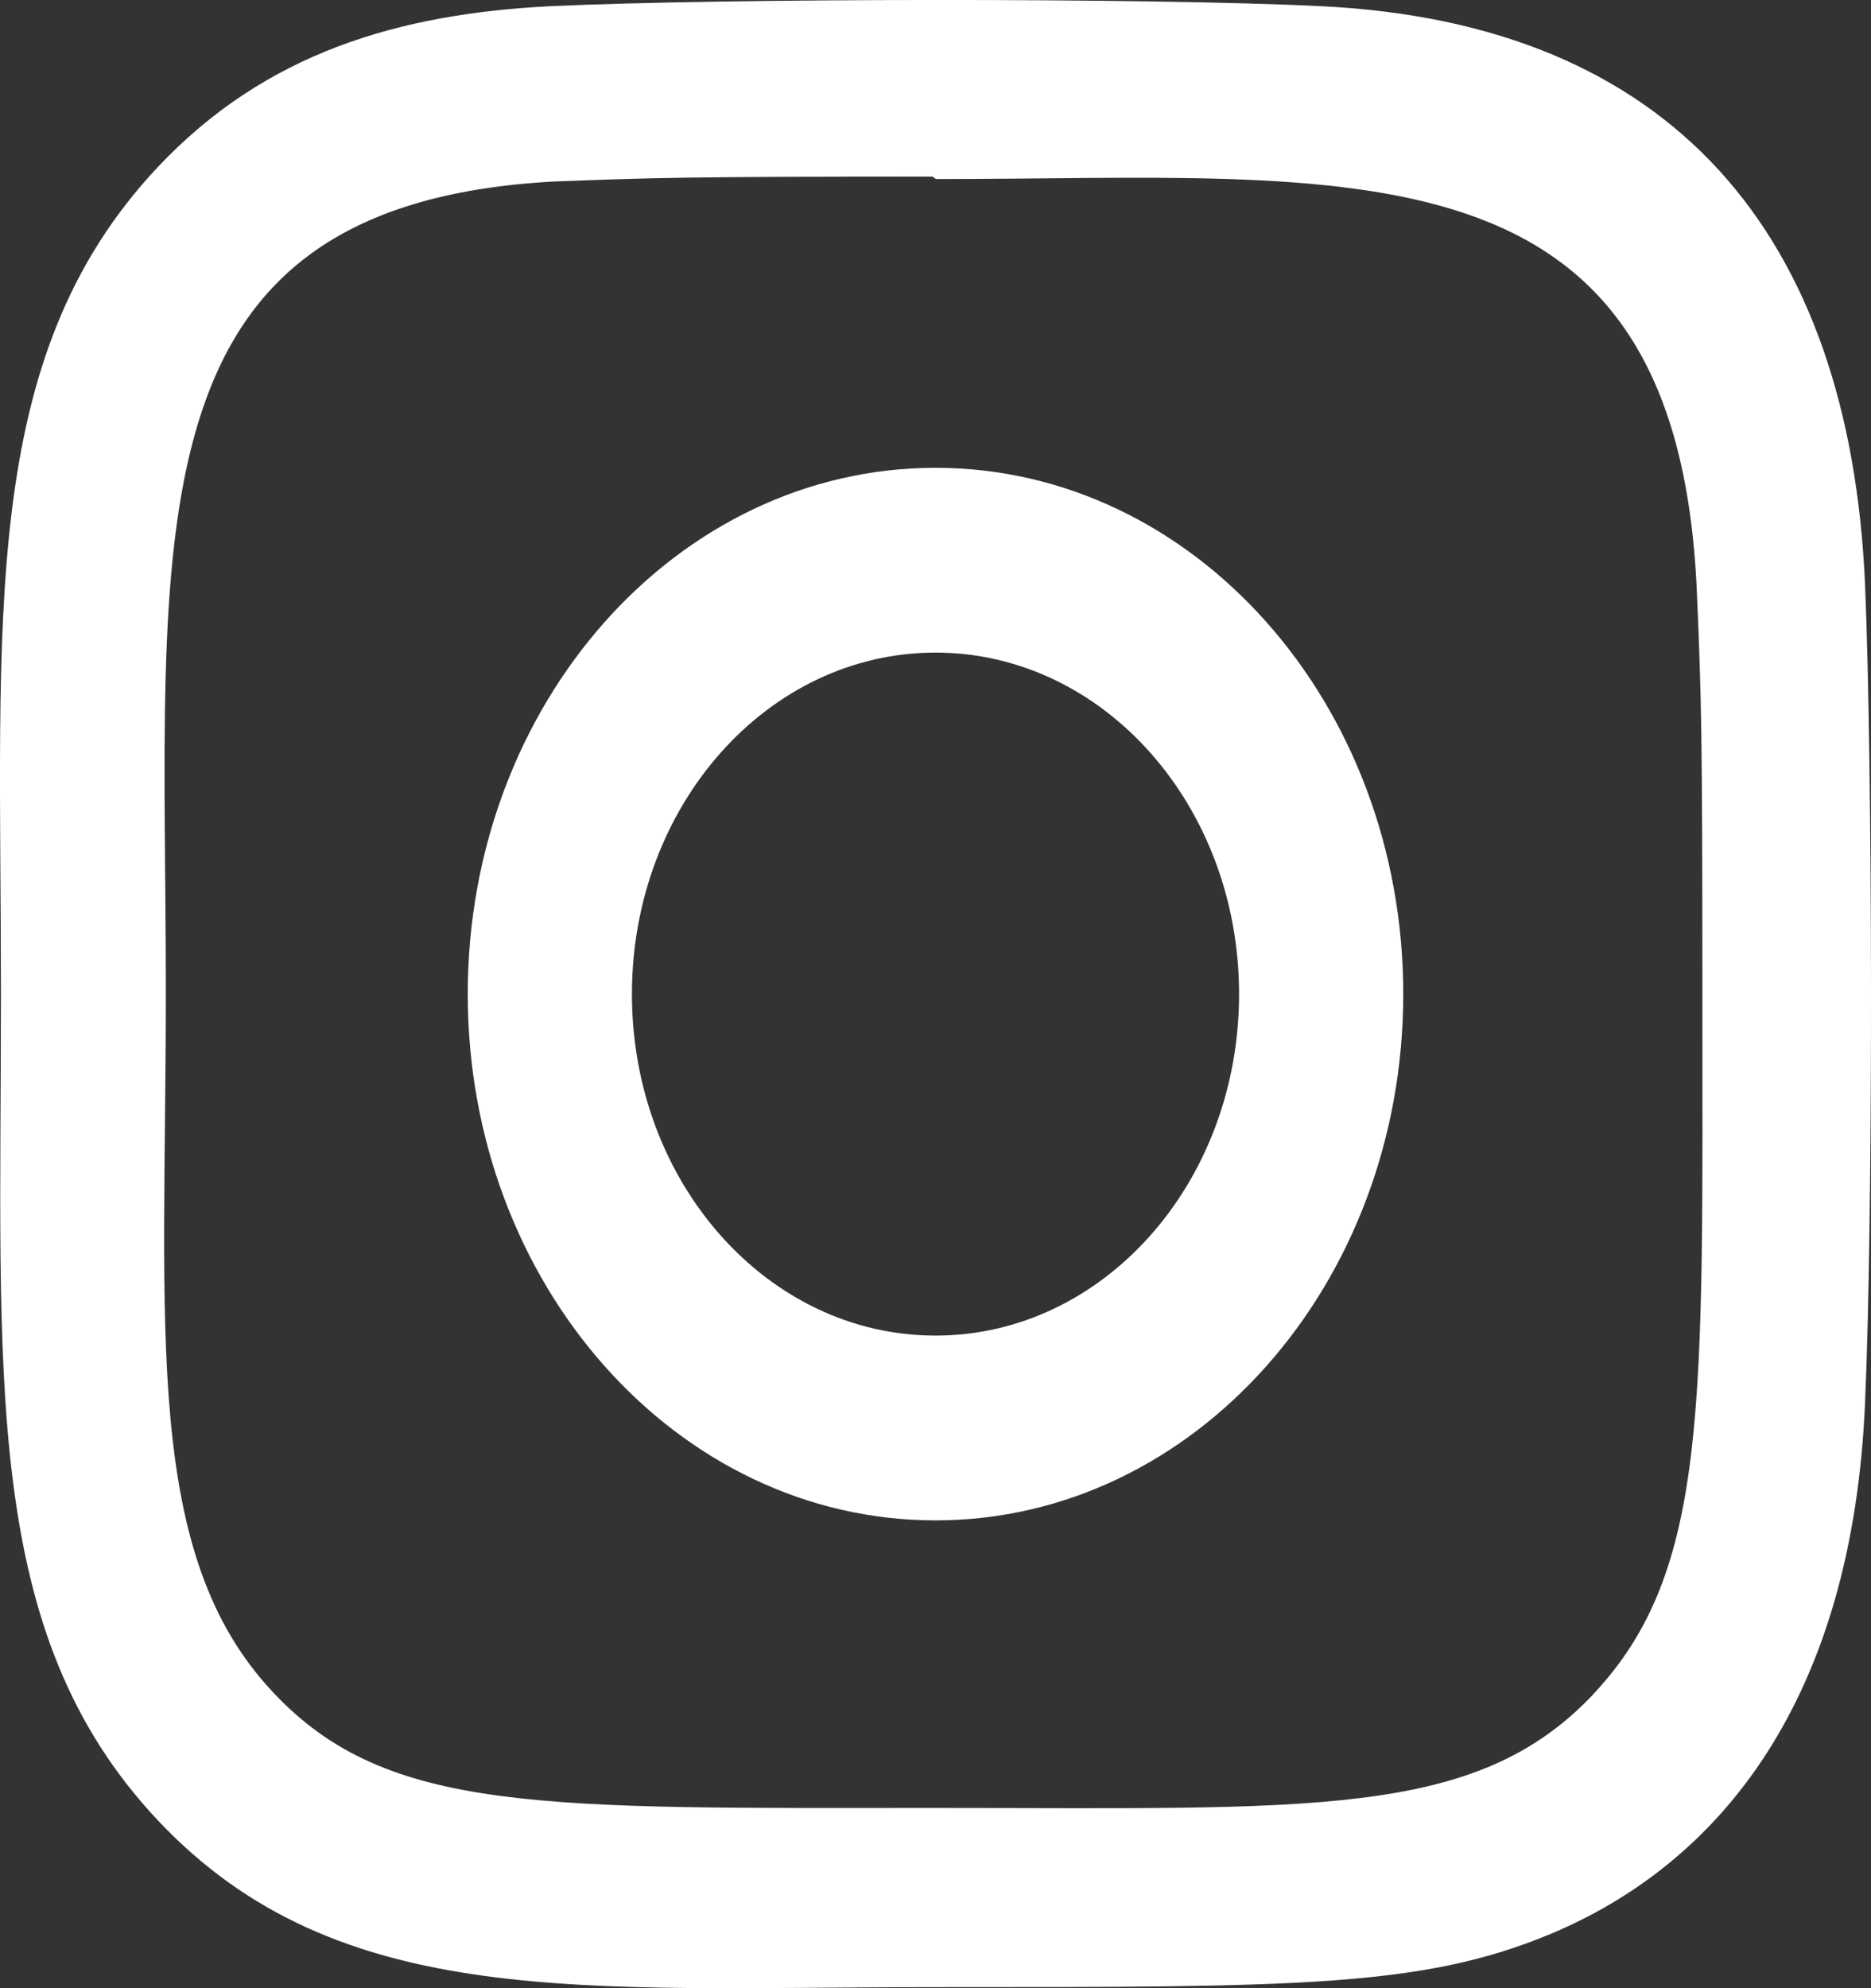
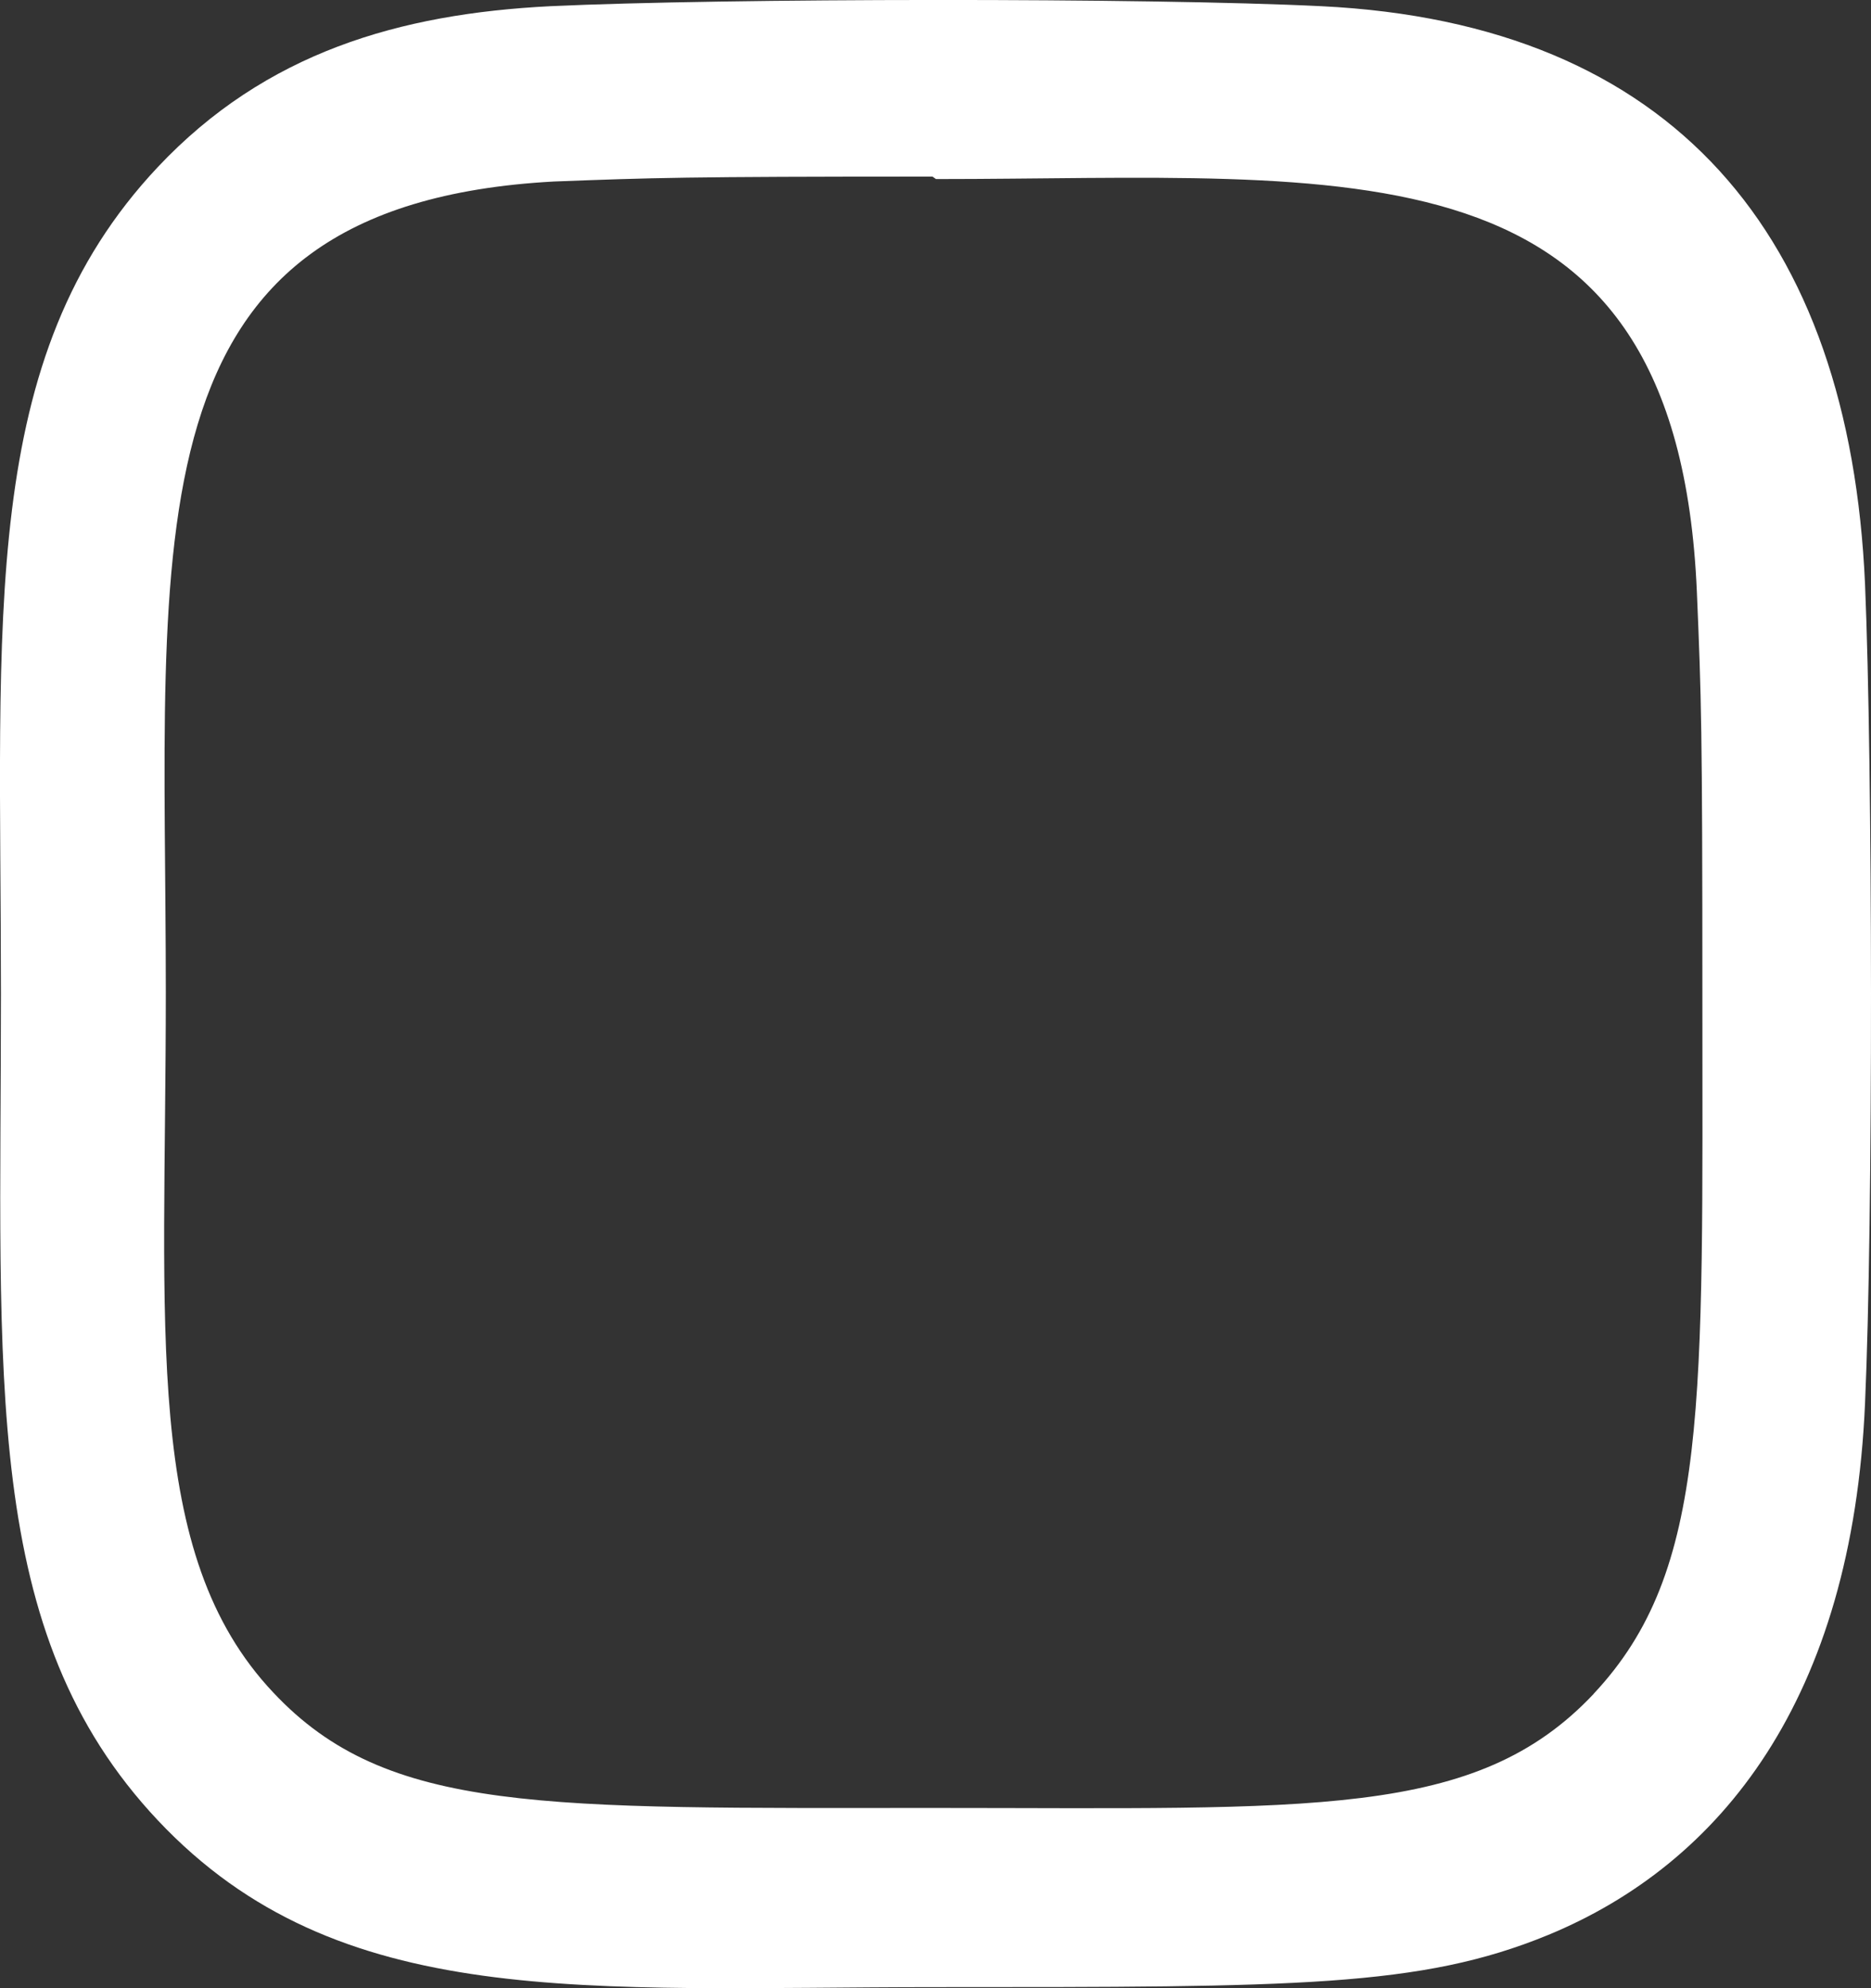
<svg xmlns="http://www.w3.org/2000/svg" width="16" height="17" viewBox="0 0 16 17">
  <rect x="0" y="0" width="16" height="17" fill="#333333" stroke="none" />
  <g fill="#FFF">
-     <path d="M8 4C5.79 4 4 6.015 4 8.5 4 10.987 5.791 13 8 13c2.21 0 4-2.015 4-4.5C12 6.013 10.209 4 8 4zm0 7.42c-1.435 0-2.596-1.306-2.596-2.92 0-1.614 1.162-2.92 2.596-2.92 1.434 0 2.596 1.306 2.596 2.92 0 1.614-1.161 2.92-2.596 2.92z" />
    <path d="M11.299.053C9.827-.02 6.18-.016 4.707.053 3.413.118 2.271.45 1.35 1.428-.189 3.063.008 5.266.008 8.497c0 3.306-.173 5.458 1.342 7.068 1.545 1.64 3.648 1.426 6.653 1.426 3.082 0 4.146.002 5.236-.446 1.482-.612 2.601-2.02 2.71-4.547.07-1.565.066-5.438 0-7.003C15.817 2.01 14.31.2 11.3.053zm2.33 14.43c-1.009 1.072-2.408.976-5.646.976-3.333 0-4.67.053-5.645-.986-1.123-1.188-.92-3.096-.92-5.988 0-3.913-.378-6.732 3.319-6.933.85-.032 1.1-.042 3.237-.042l.03.021c3.553 0 6.34-.395 6.507 3.532.038.896.047 1.165.047 3.433 0 3.5.062 4.93-.93 5.987z" />
  </g>
</svg>